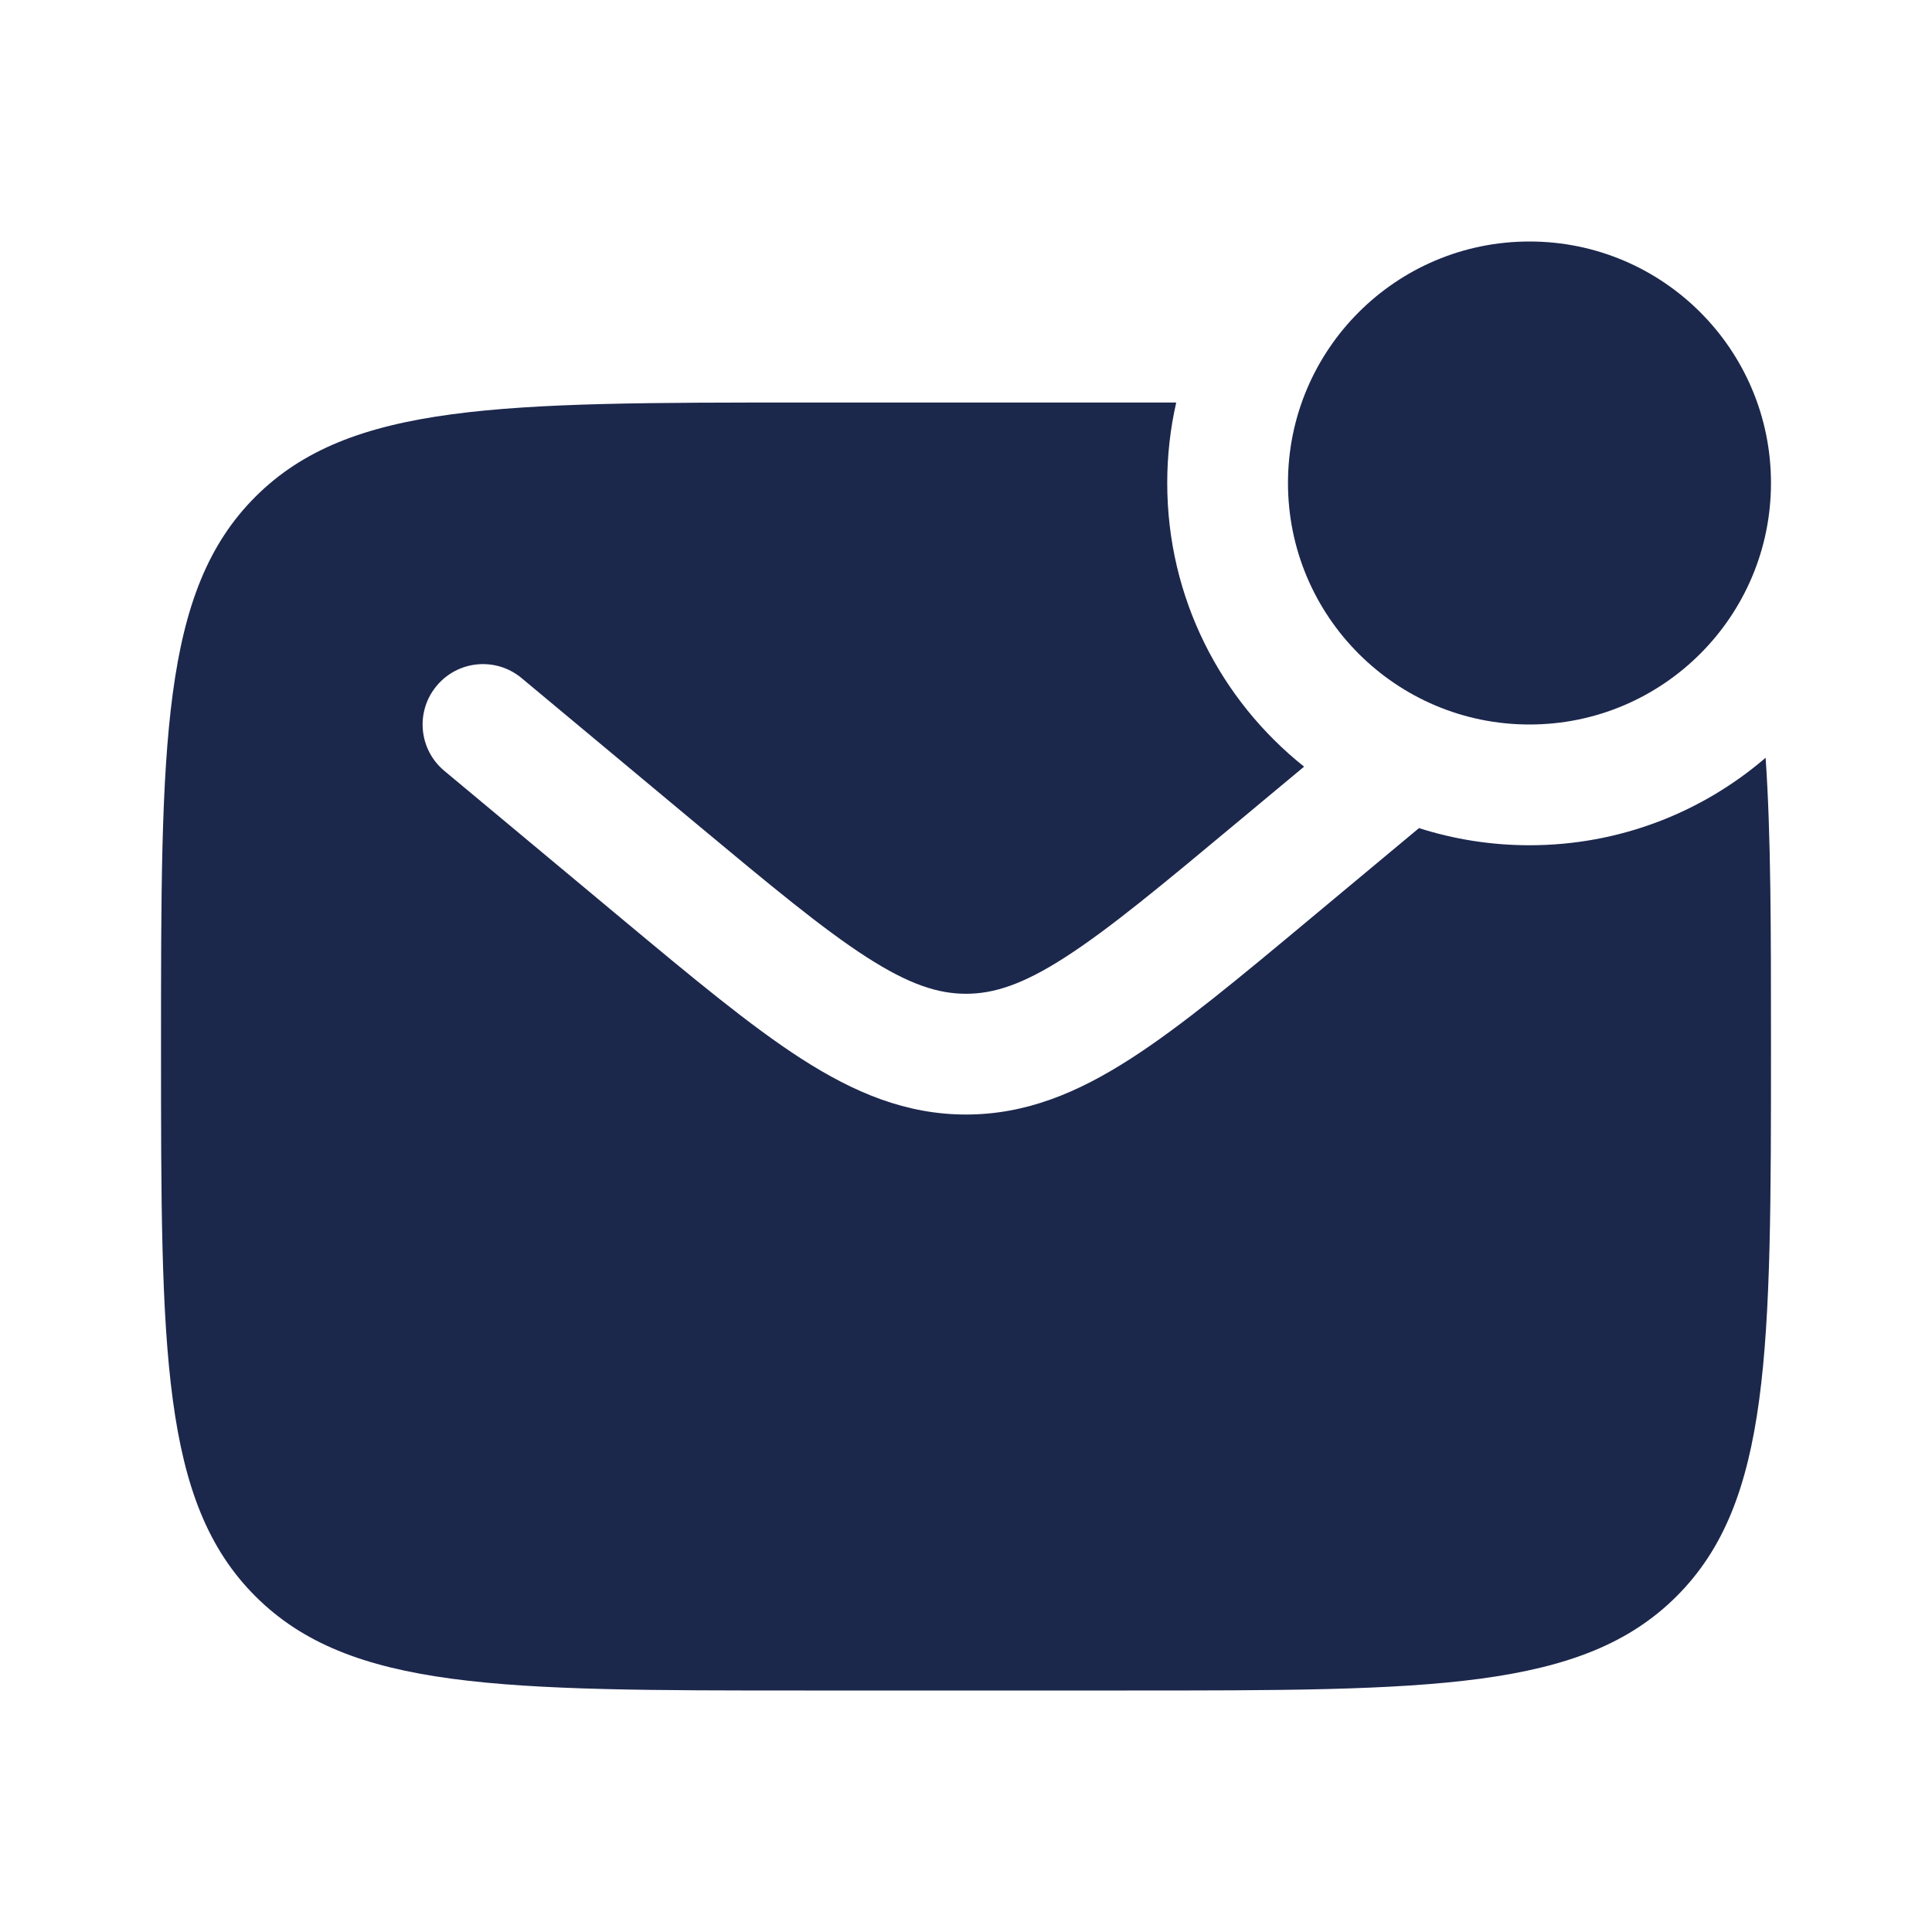
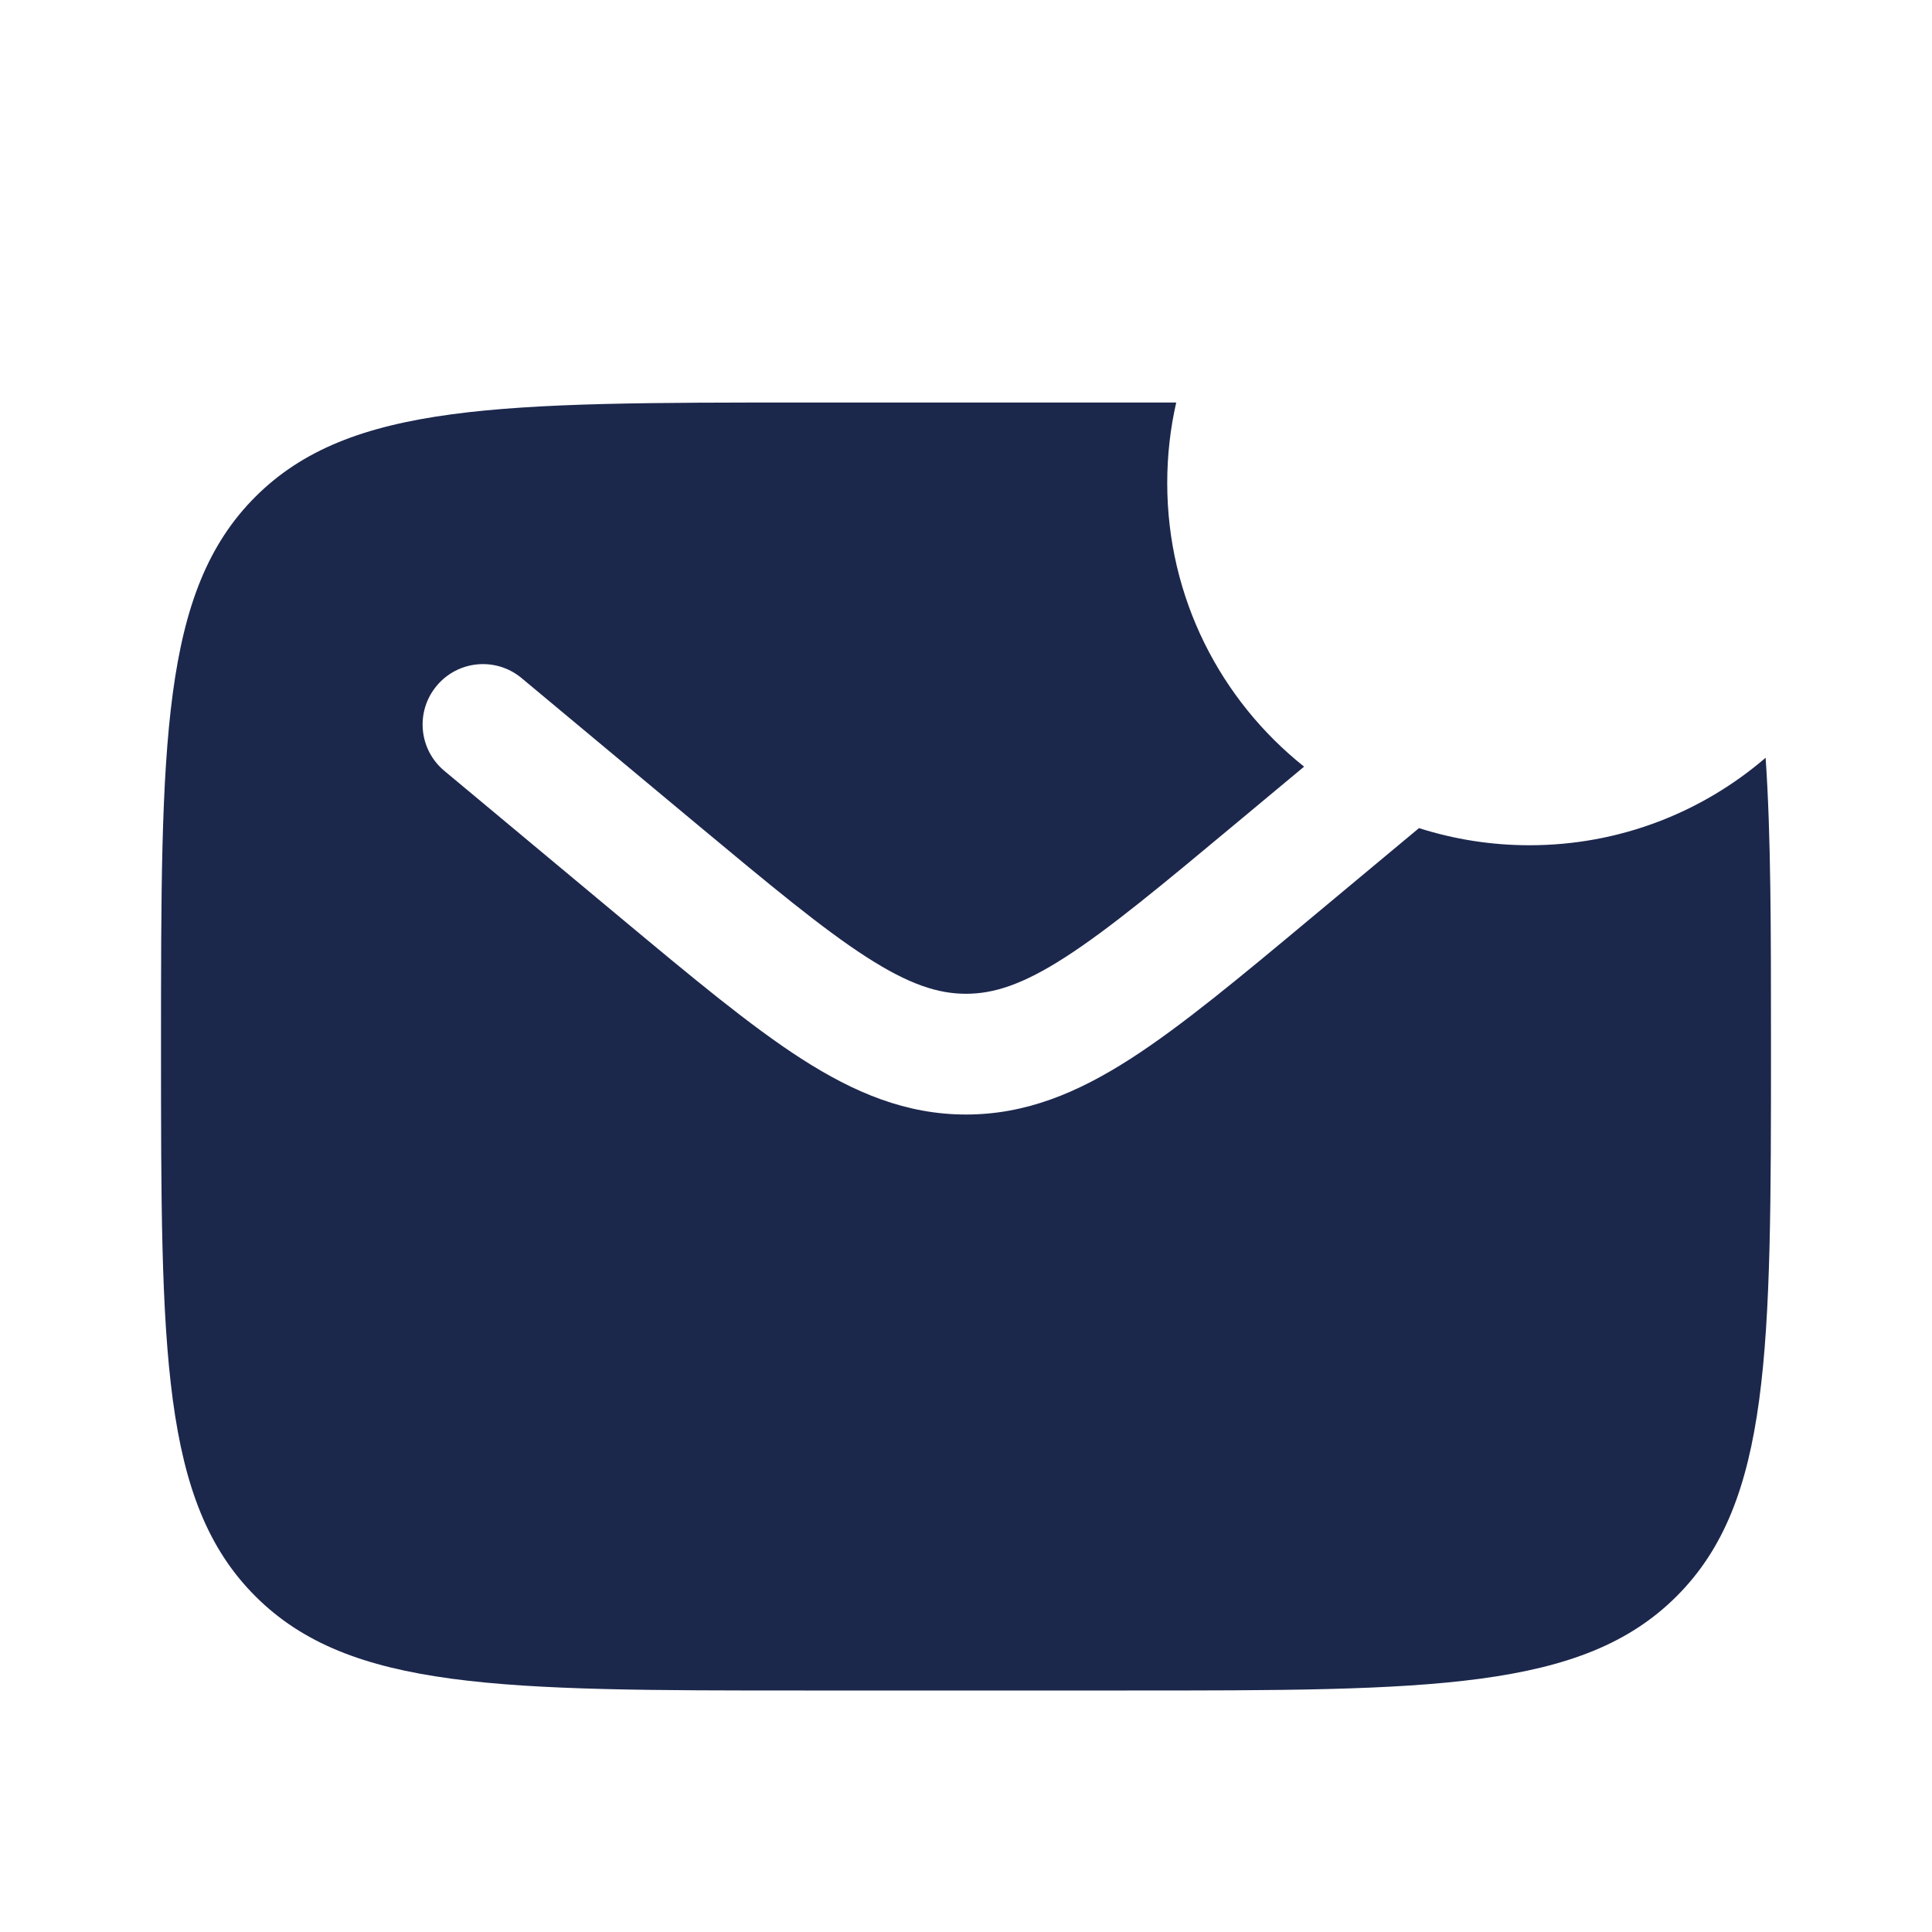
<svg xmlns="http://www.w3.org/2000/svg" width="32" height="32" viewBox="0 0 32 32" fill="none">
-   <path d="M29.333 8C29.333 10.209 27.542 12 25.333 12C23.124 12 21.333 10.209 21.333 8C21.333 5.791 23.124 4 25.333 4C27.542 4 29.333 5.791 29.333 8Z" fill="#1C274C" />
  <path fill-rule="evenodd" clip-rule="evenodd" d="M18.666 6.667H13.333C8.305 6.667 5.791 6.667 4.229 8.229C2.667 9.791 2.667 12.305 2.667 17.333C2.667 22.362 2.667 24.876 4.229 26.438C5.791 28 8.305 28 13.333 28H18.666C23.695 28 26.209 28 27.771 26.438C29.333 24.876 29.333 22.362 29.333 17.333C29.333 15.396 29.333 13.831 29.244 12.551C28.194 13.454 26.827 14 25.333 14C24.695 14 24.08 13.9 23.503 13.716L21.711 15.209C20.53 16.194 19.572 16.992 18.726 17.536C17.846 18.102 16.988 18.46 16 18.46C15.012 18.46 14.154 18.102 13.273 17.536C12.428 16.992 11.47 16.194 10.288 15.209L7.36 12.768C6.935 12.415 6.878 11.784 7.232 11.36C7.585 10.935 8.216 10.878 8.64 11.232L11.518 13.631C12.762 14.667 13.626 15.385 14.355 15.854C15.061 16.308 15.54 16.46 16 16.46C16.46 16.46 16.939 16.308 17.644 15.854C18.373 15.385 19.237 14.667 20.481 13.63L21.6 12.698C20.219 11.599 19.333 9.903 19.333 8C19.333 7.542 19.384 7.096 19.482 6.667C19.218 6.667 18.946 6.667 18.666 6.667Z" fill="#1C274C" />
</svg>